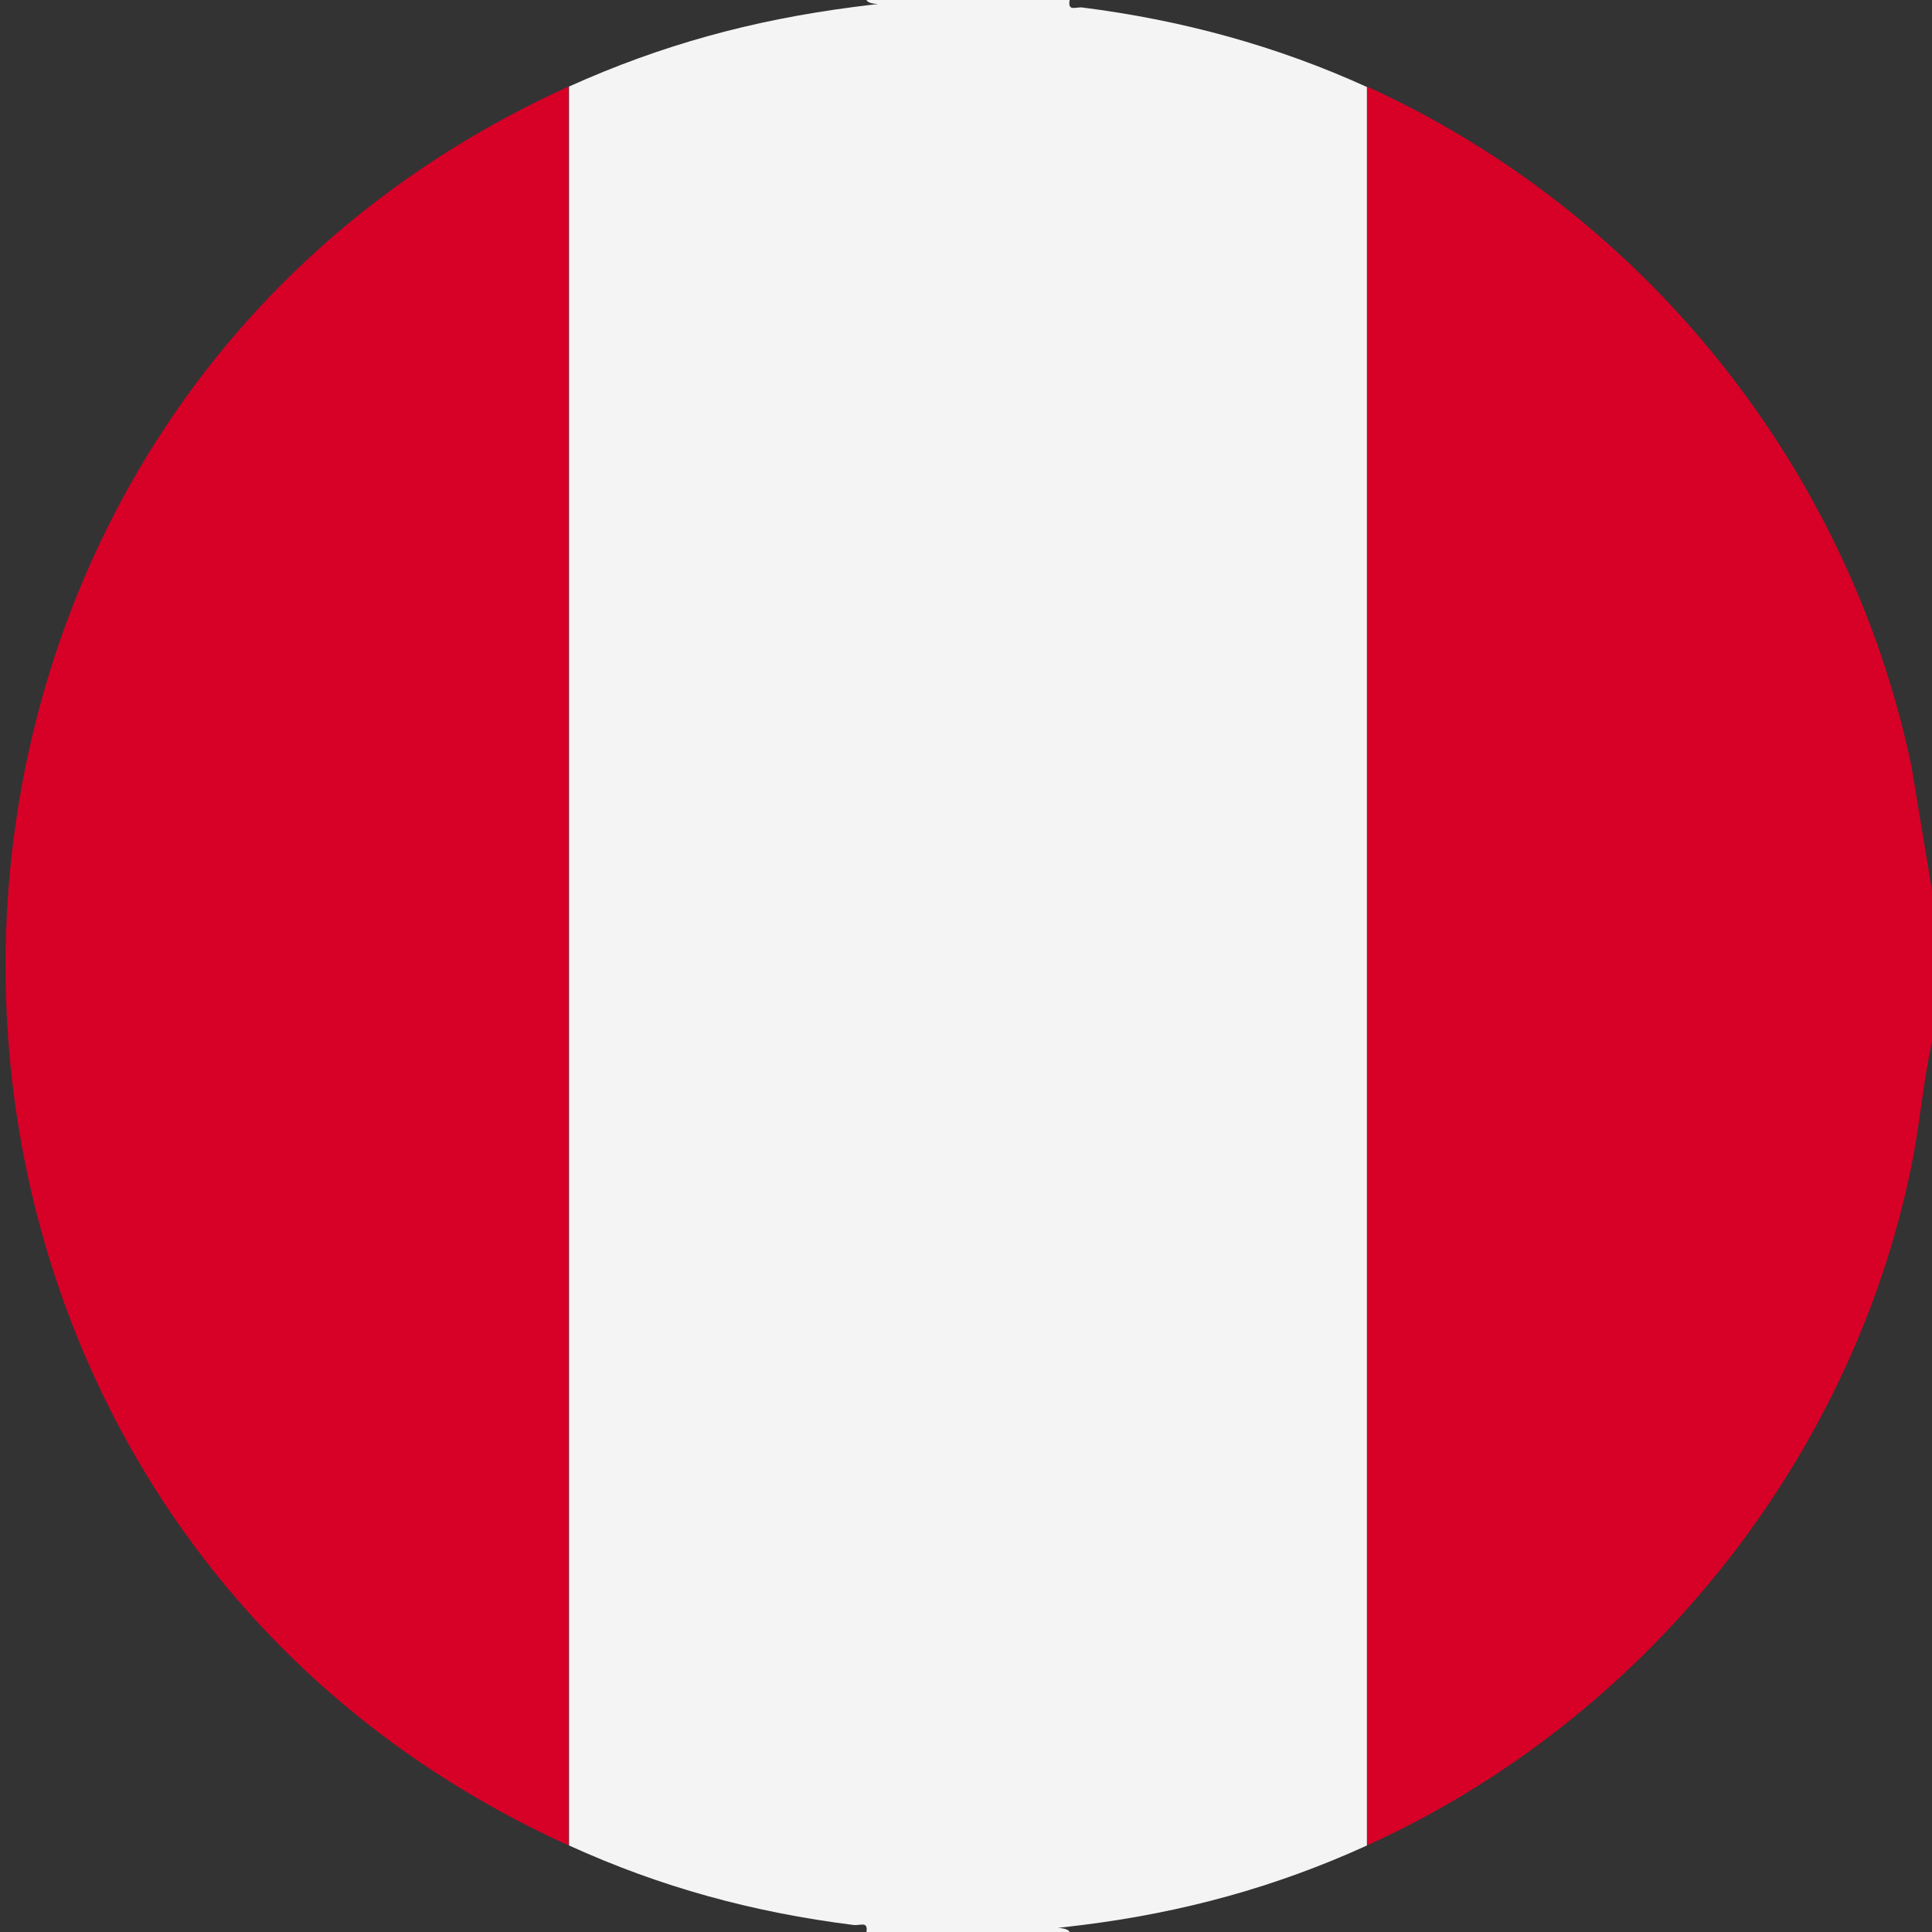
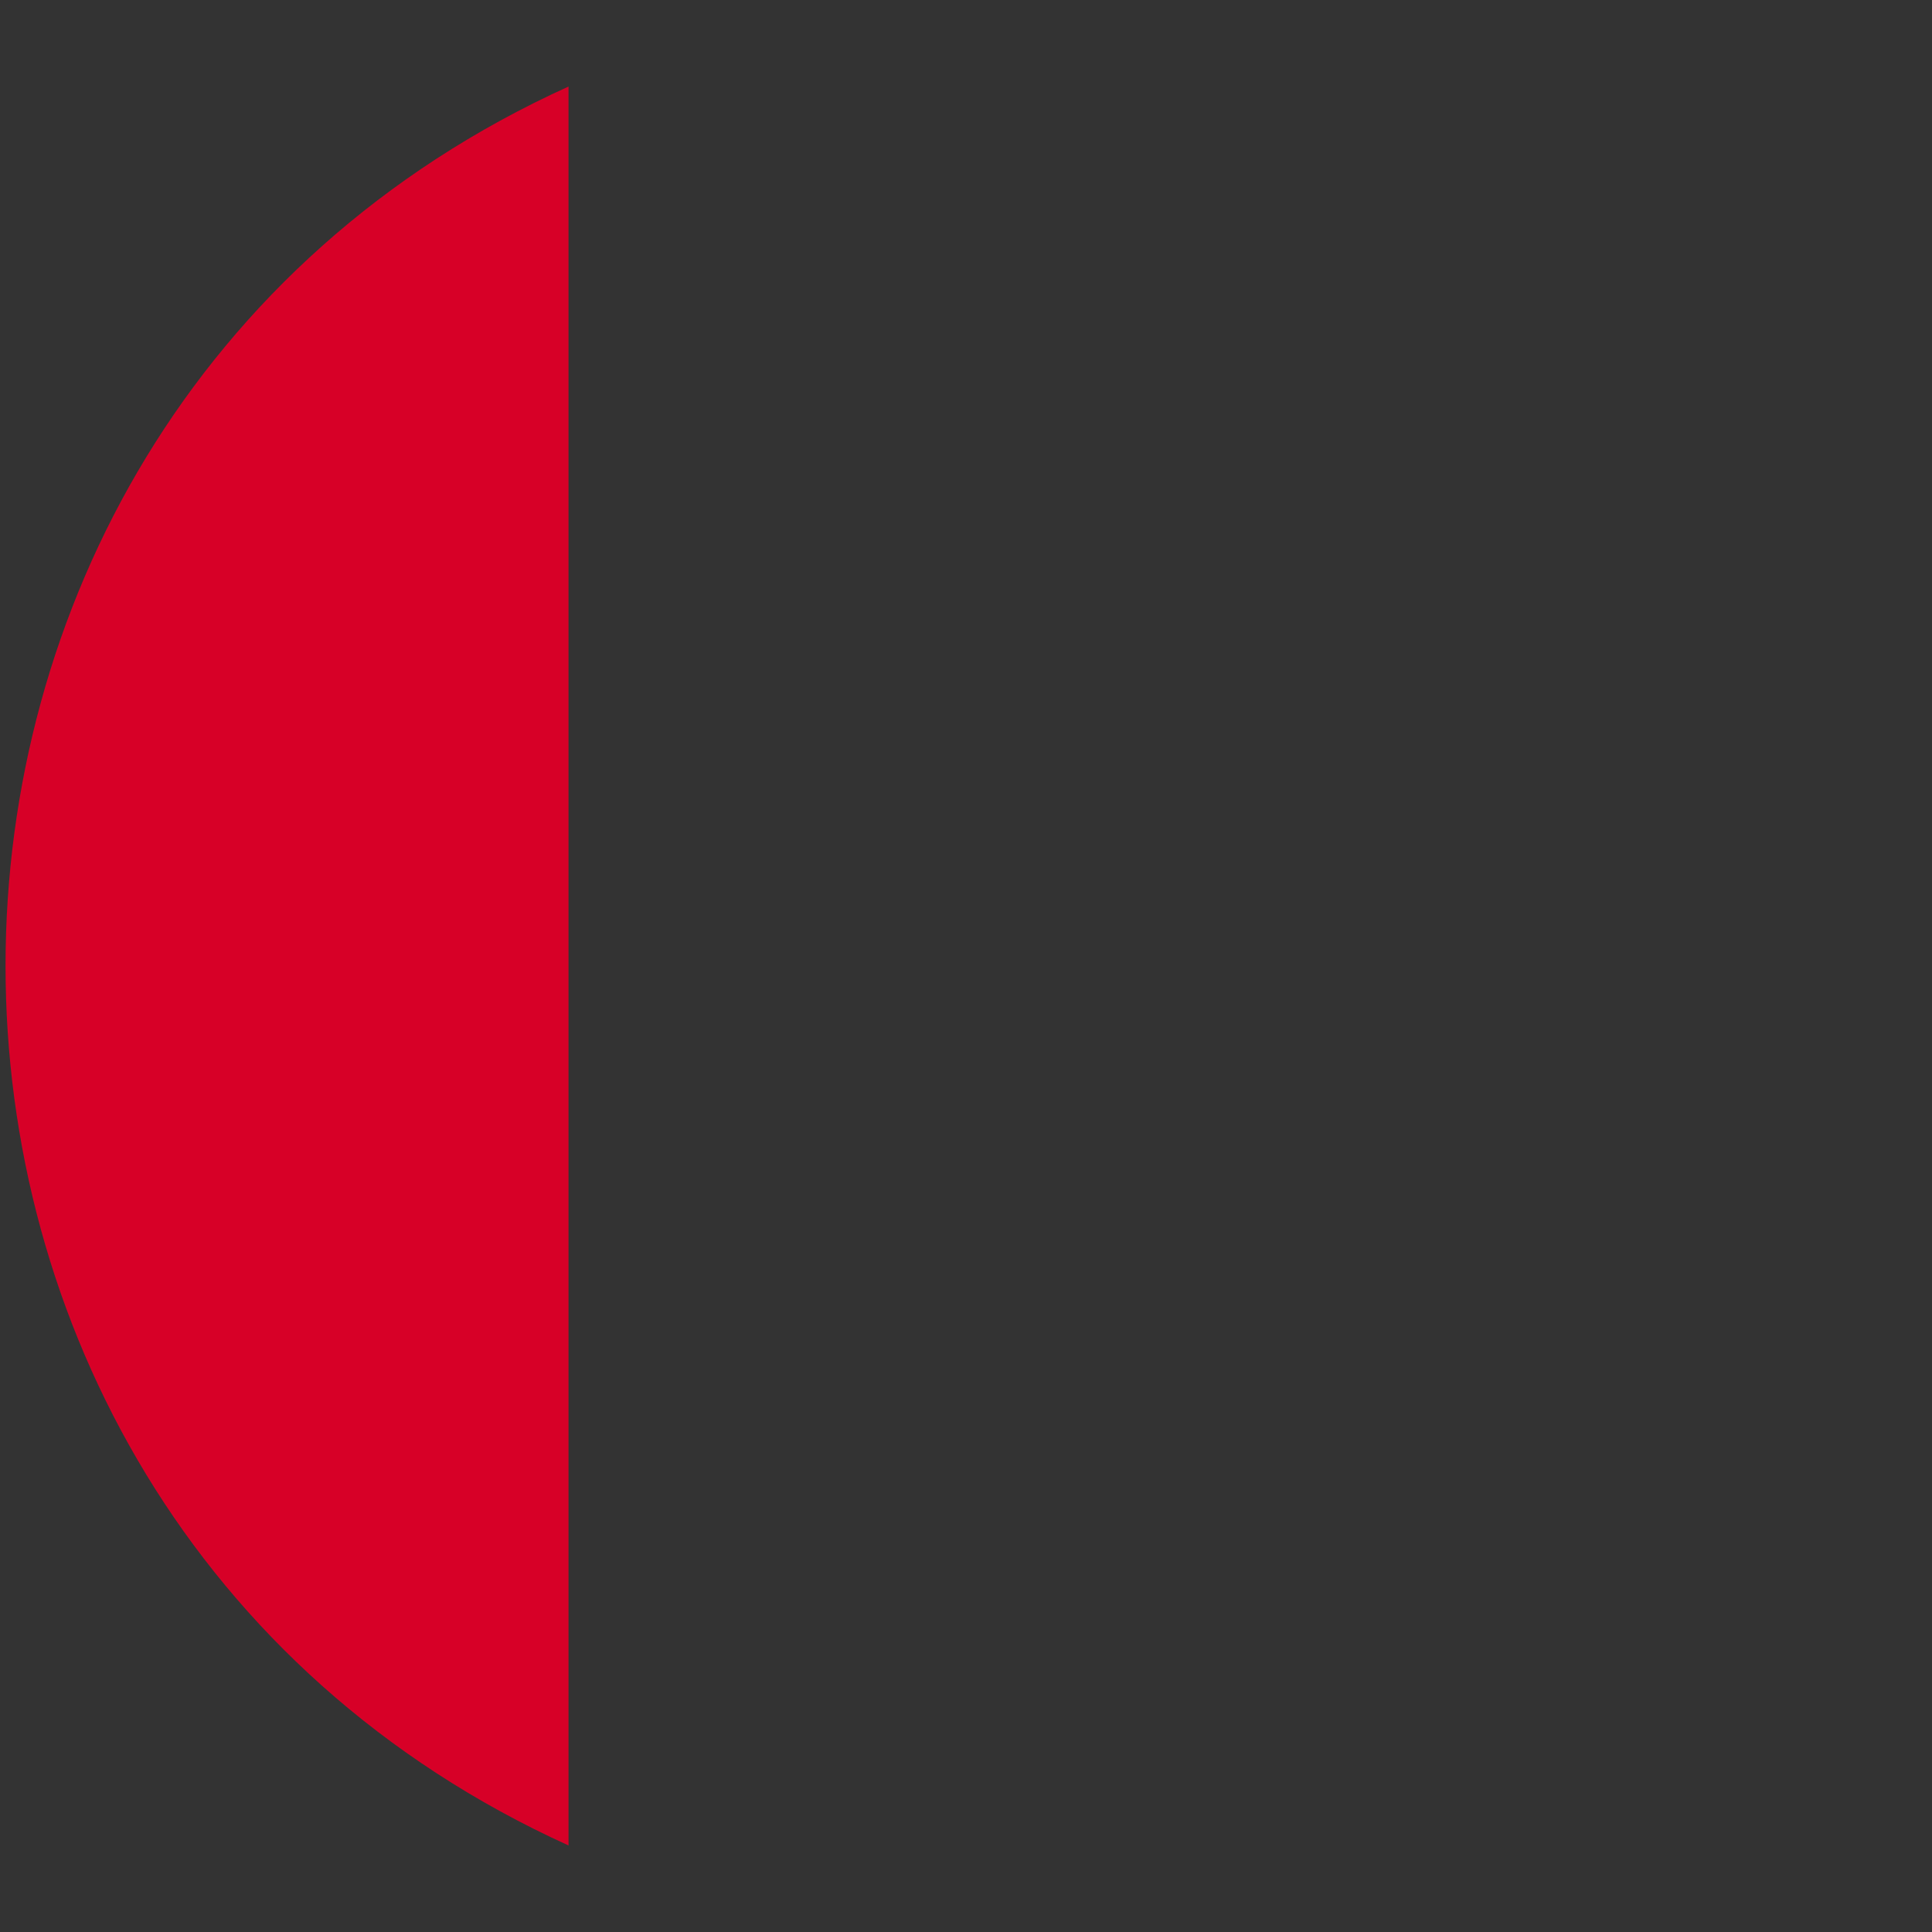
<svg xmlns="http://www.w3.org/2000/svg" id="Capa_1" viewBox="0 0 384 384">
  <rect x="0" y="0" width="384" height="384" fill="#333333" stroke="none" />
  <defs>
    <style>      .st0 {        fill: #f4f4f4;      }      .st1 {        fill: #d70027;      }    </style>
  </defs>
-   <path class="st0" d="M212.6,0c-.4,2.4,1.2,1.3,2.6,1.5,19.7,2.5,38.5,7.6,56.5,15.8v349.5c-18.2,8.3-36.6,13.3-56.5,15.8s-3-1-2.6,1.5h-40.4c.4-2.4-1.2-1.3-2.6-1.5-19.9-2.5-38.3-7.5-56.5-15.8V17.2c18.4-8.3,36.5-13.2,56.5-15.8s3,1,2.6-1.5h40.4Z" />
-   <path class="st1" d="M271.7,17.2c55,25,95.7,75.6,108.2,135l4.1,24.8v30c-1.8,8.2-2.4,16.5-4.1,24.8-12.1,59.1-53.5,110.2-108.2,135V17.2Z" />
  <path class="st1" d="M113,366.8C-36.2,299-36.2,84.9,113,17.2v349.5Z" />
</svg>